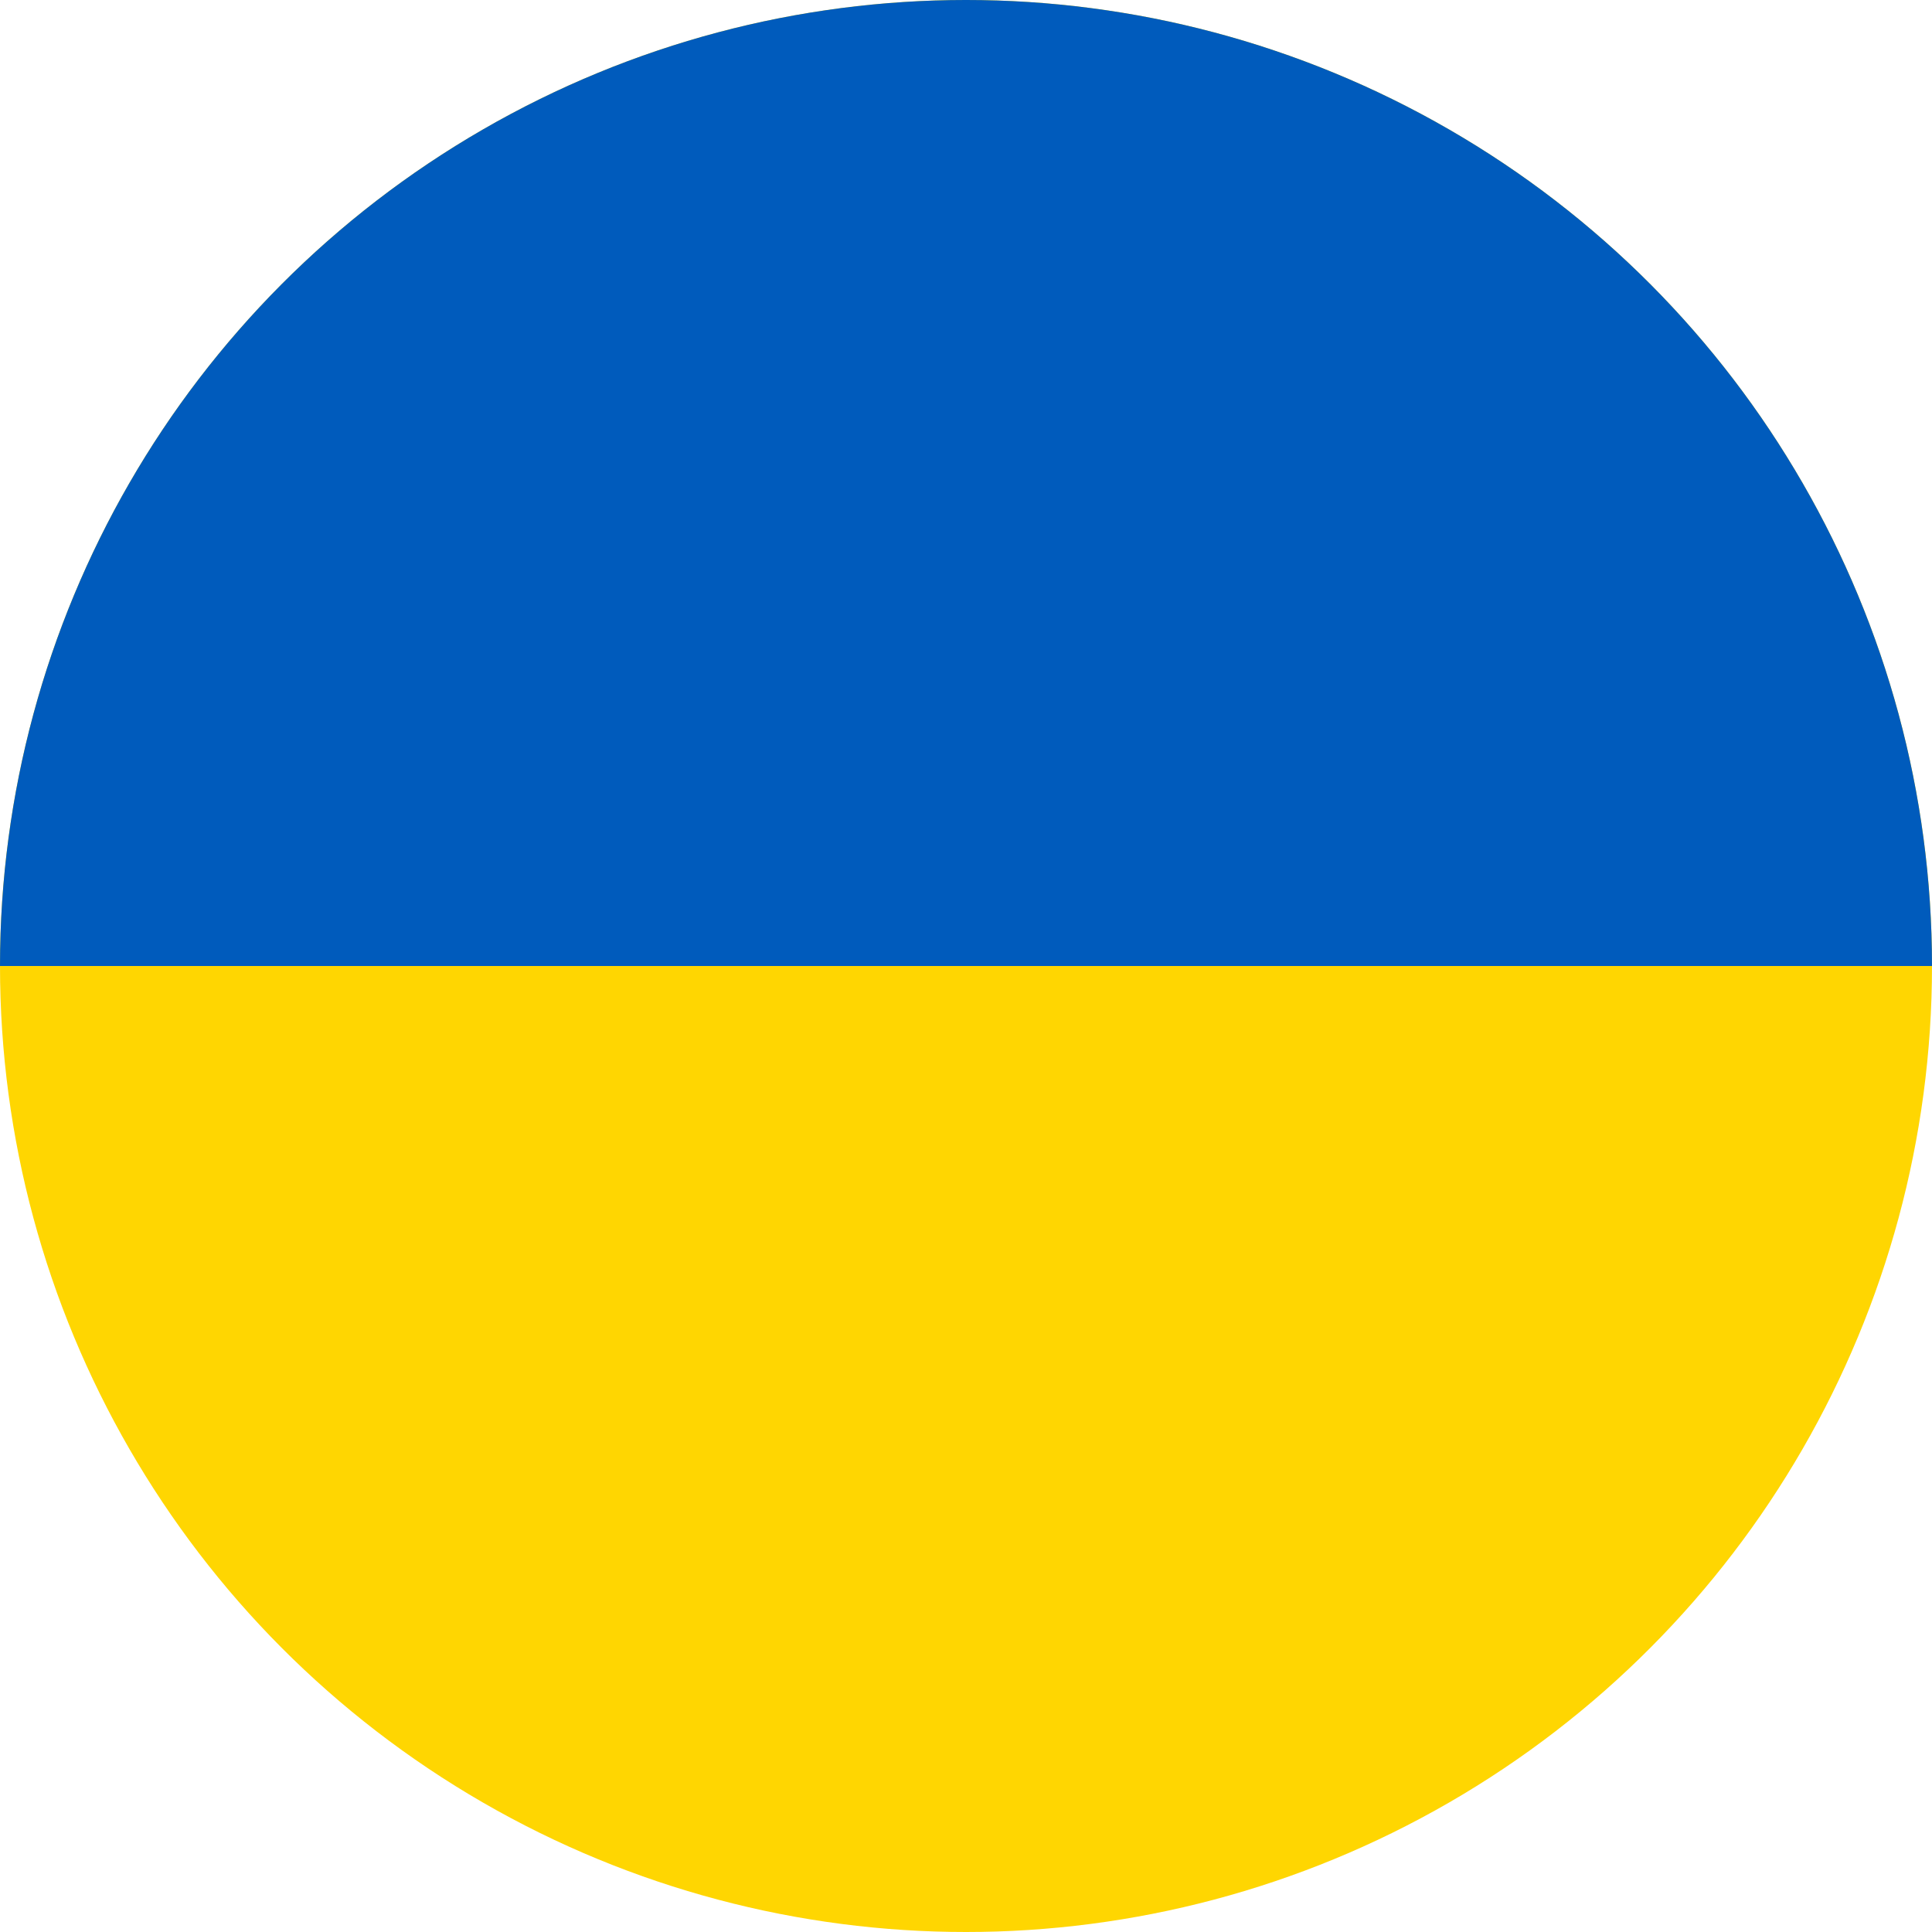
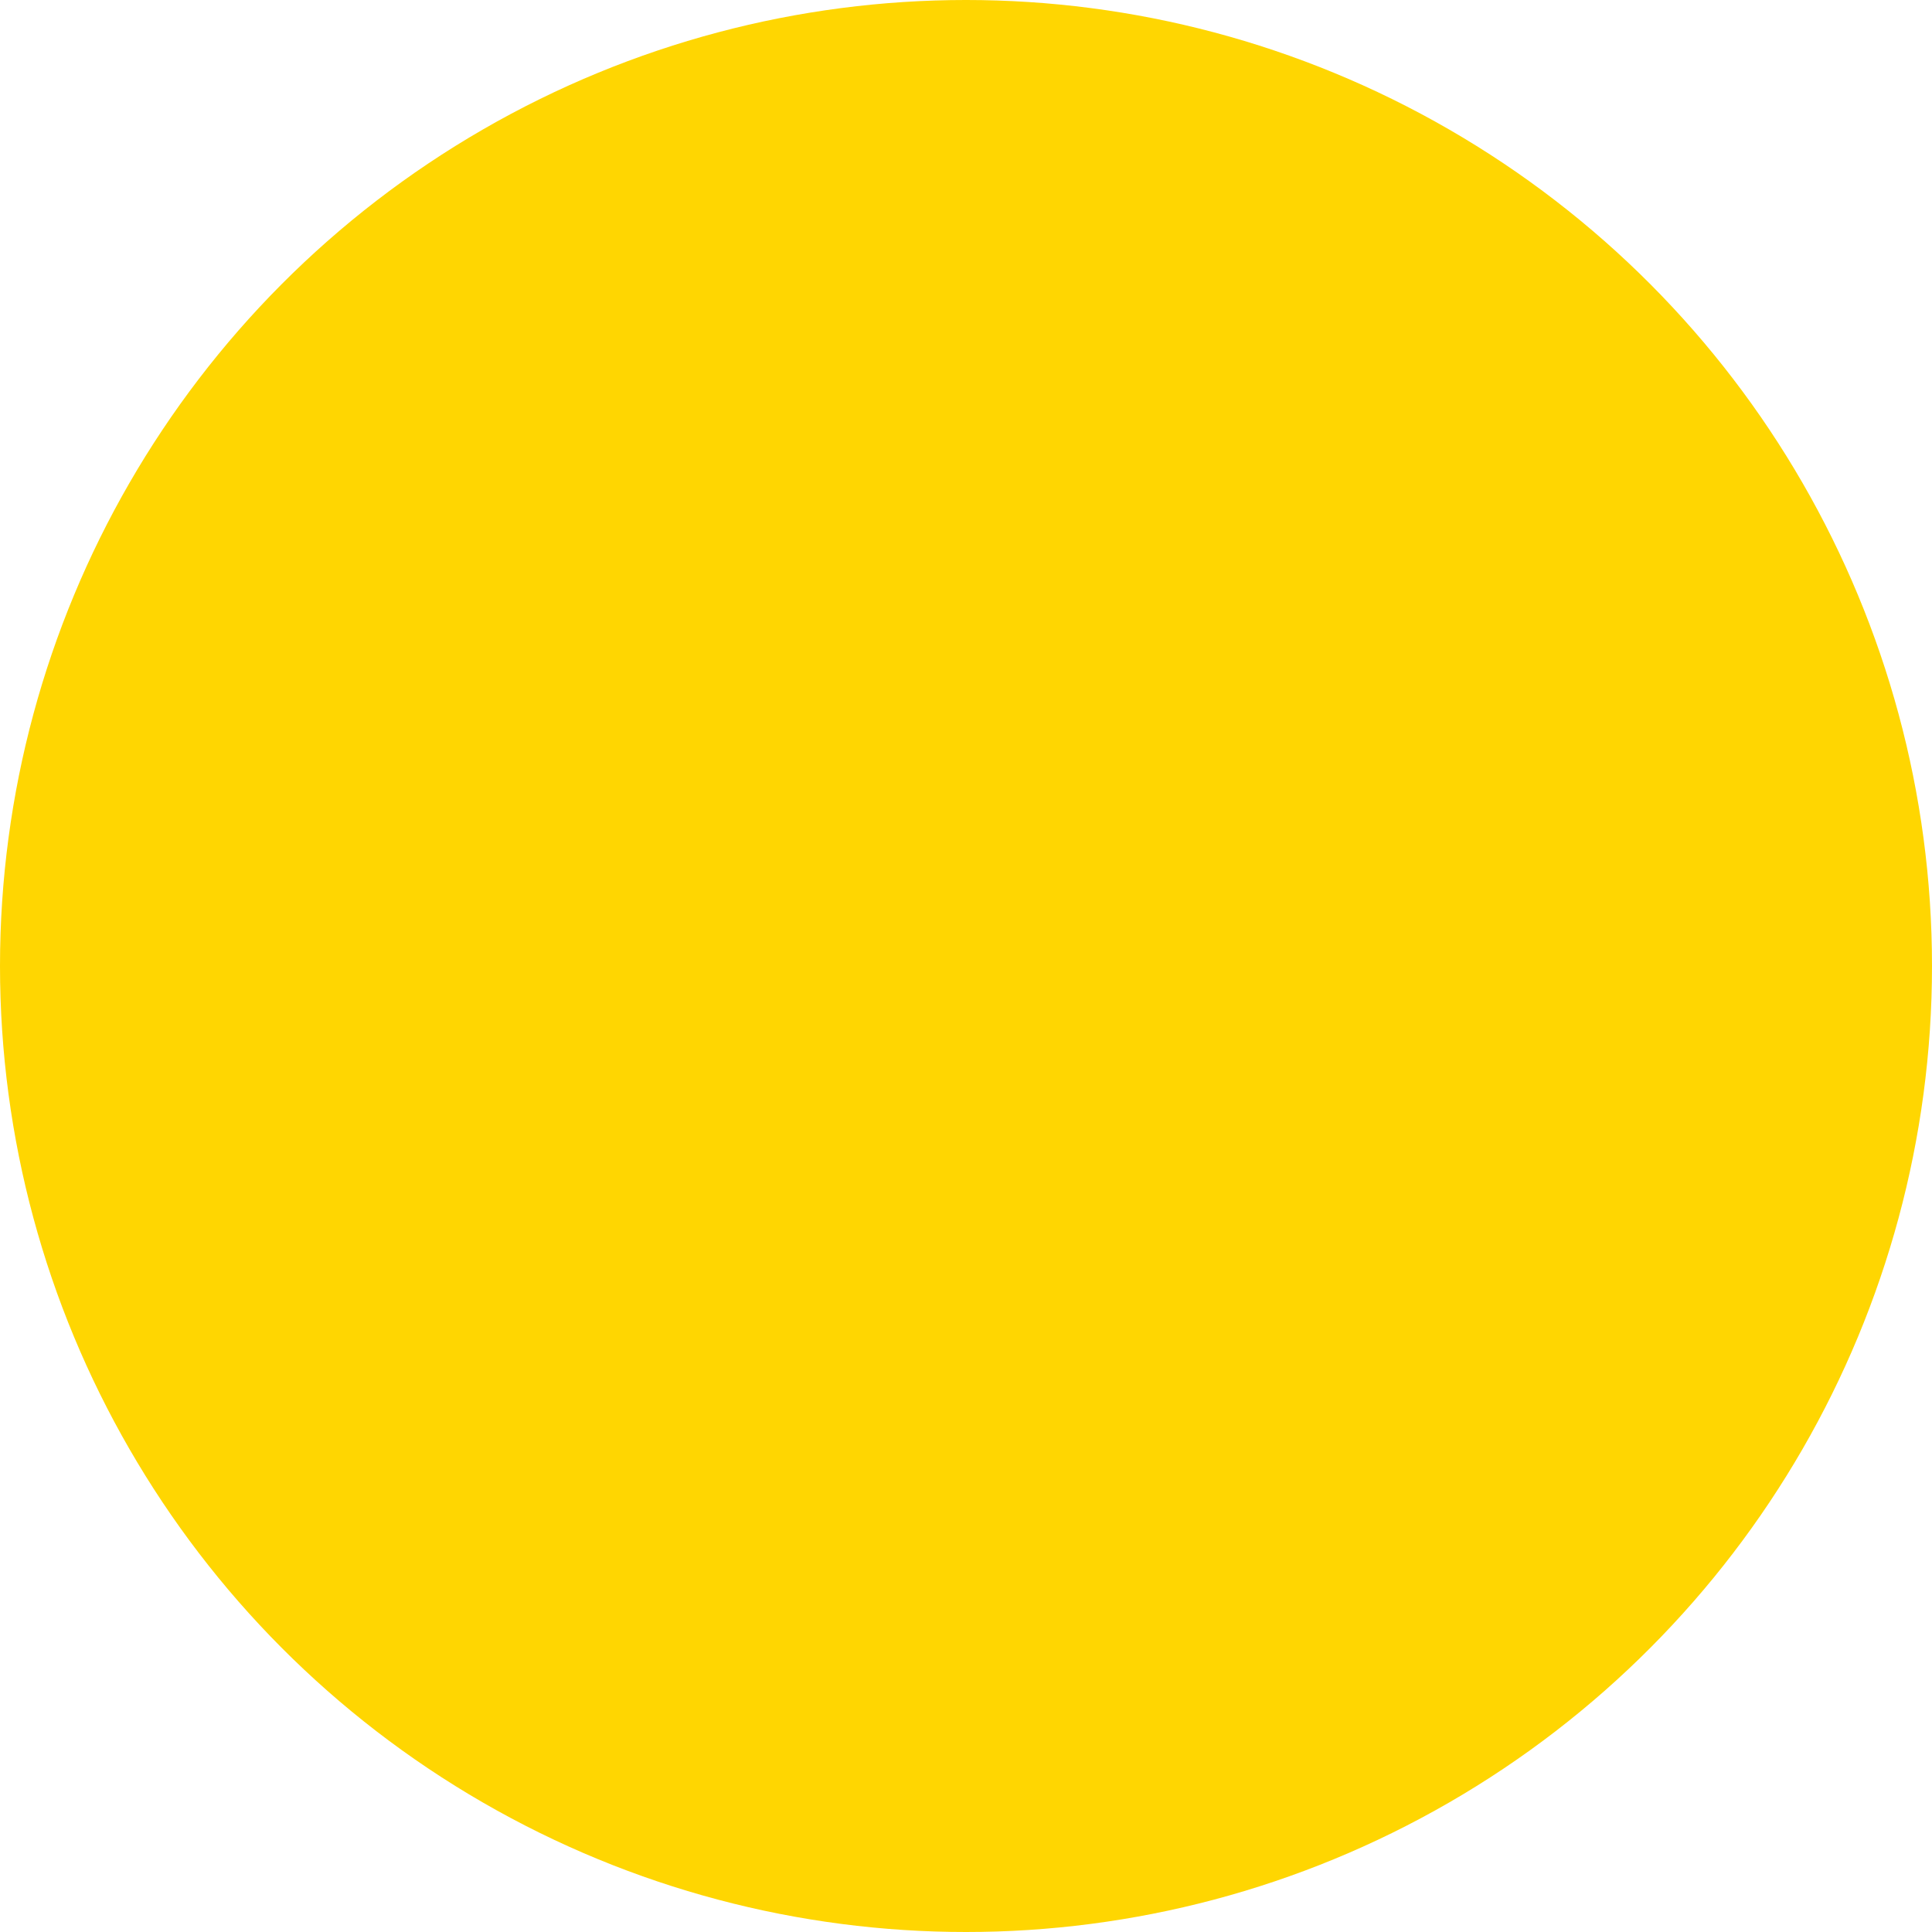
<svg xmlns="http://www.w3.org/2000/svg" xmlns:xlink="http://www.w3.org/1999/xlink" version="1.1" id="Calque_2" x="0px" y="0px" viewBox="0 0 102.2 102.2" style="enable-background:new 0 0 102.2 102.2;" xml:space="preserve">
  <style type="text/css">
	.st0{fill:#FFD601;}
	.st1{clip-path:url(#SVGID_2_);fill:#005BBC;}
</style>
  <circle class="st0" cx="51.1" cy="51.1" r="51.1" />
  <g>
    <defs>
      <rect id="SVGID_1_" x="0" y="0" width="102.2" height="51.1" />
    </defs>
    <clipPath id="SVGID_2_">
      <use xlink:href="#SVGID_1_" style="overflow:visible;" />
    </clipPath>
-     <circle class="st1" cx="51.1" cy="51.1" r="51.1" />
  </g>
</svg>